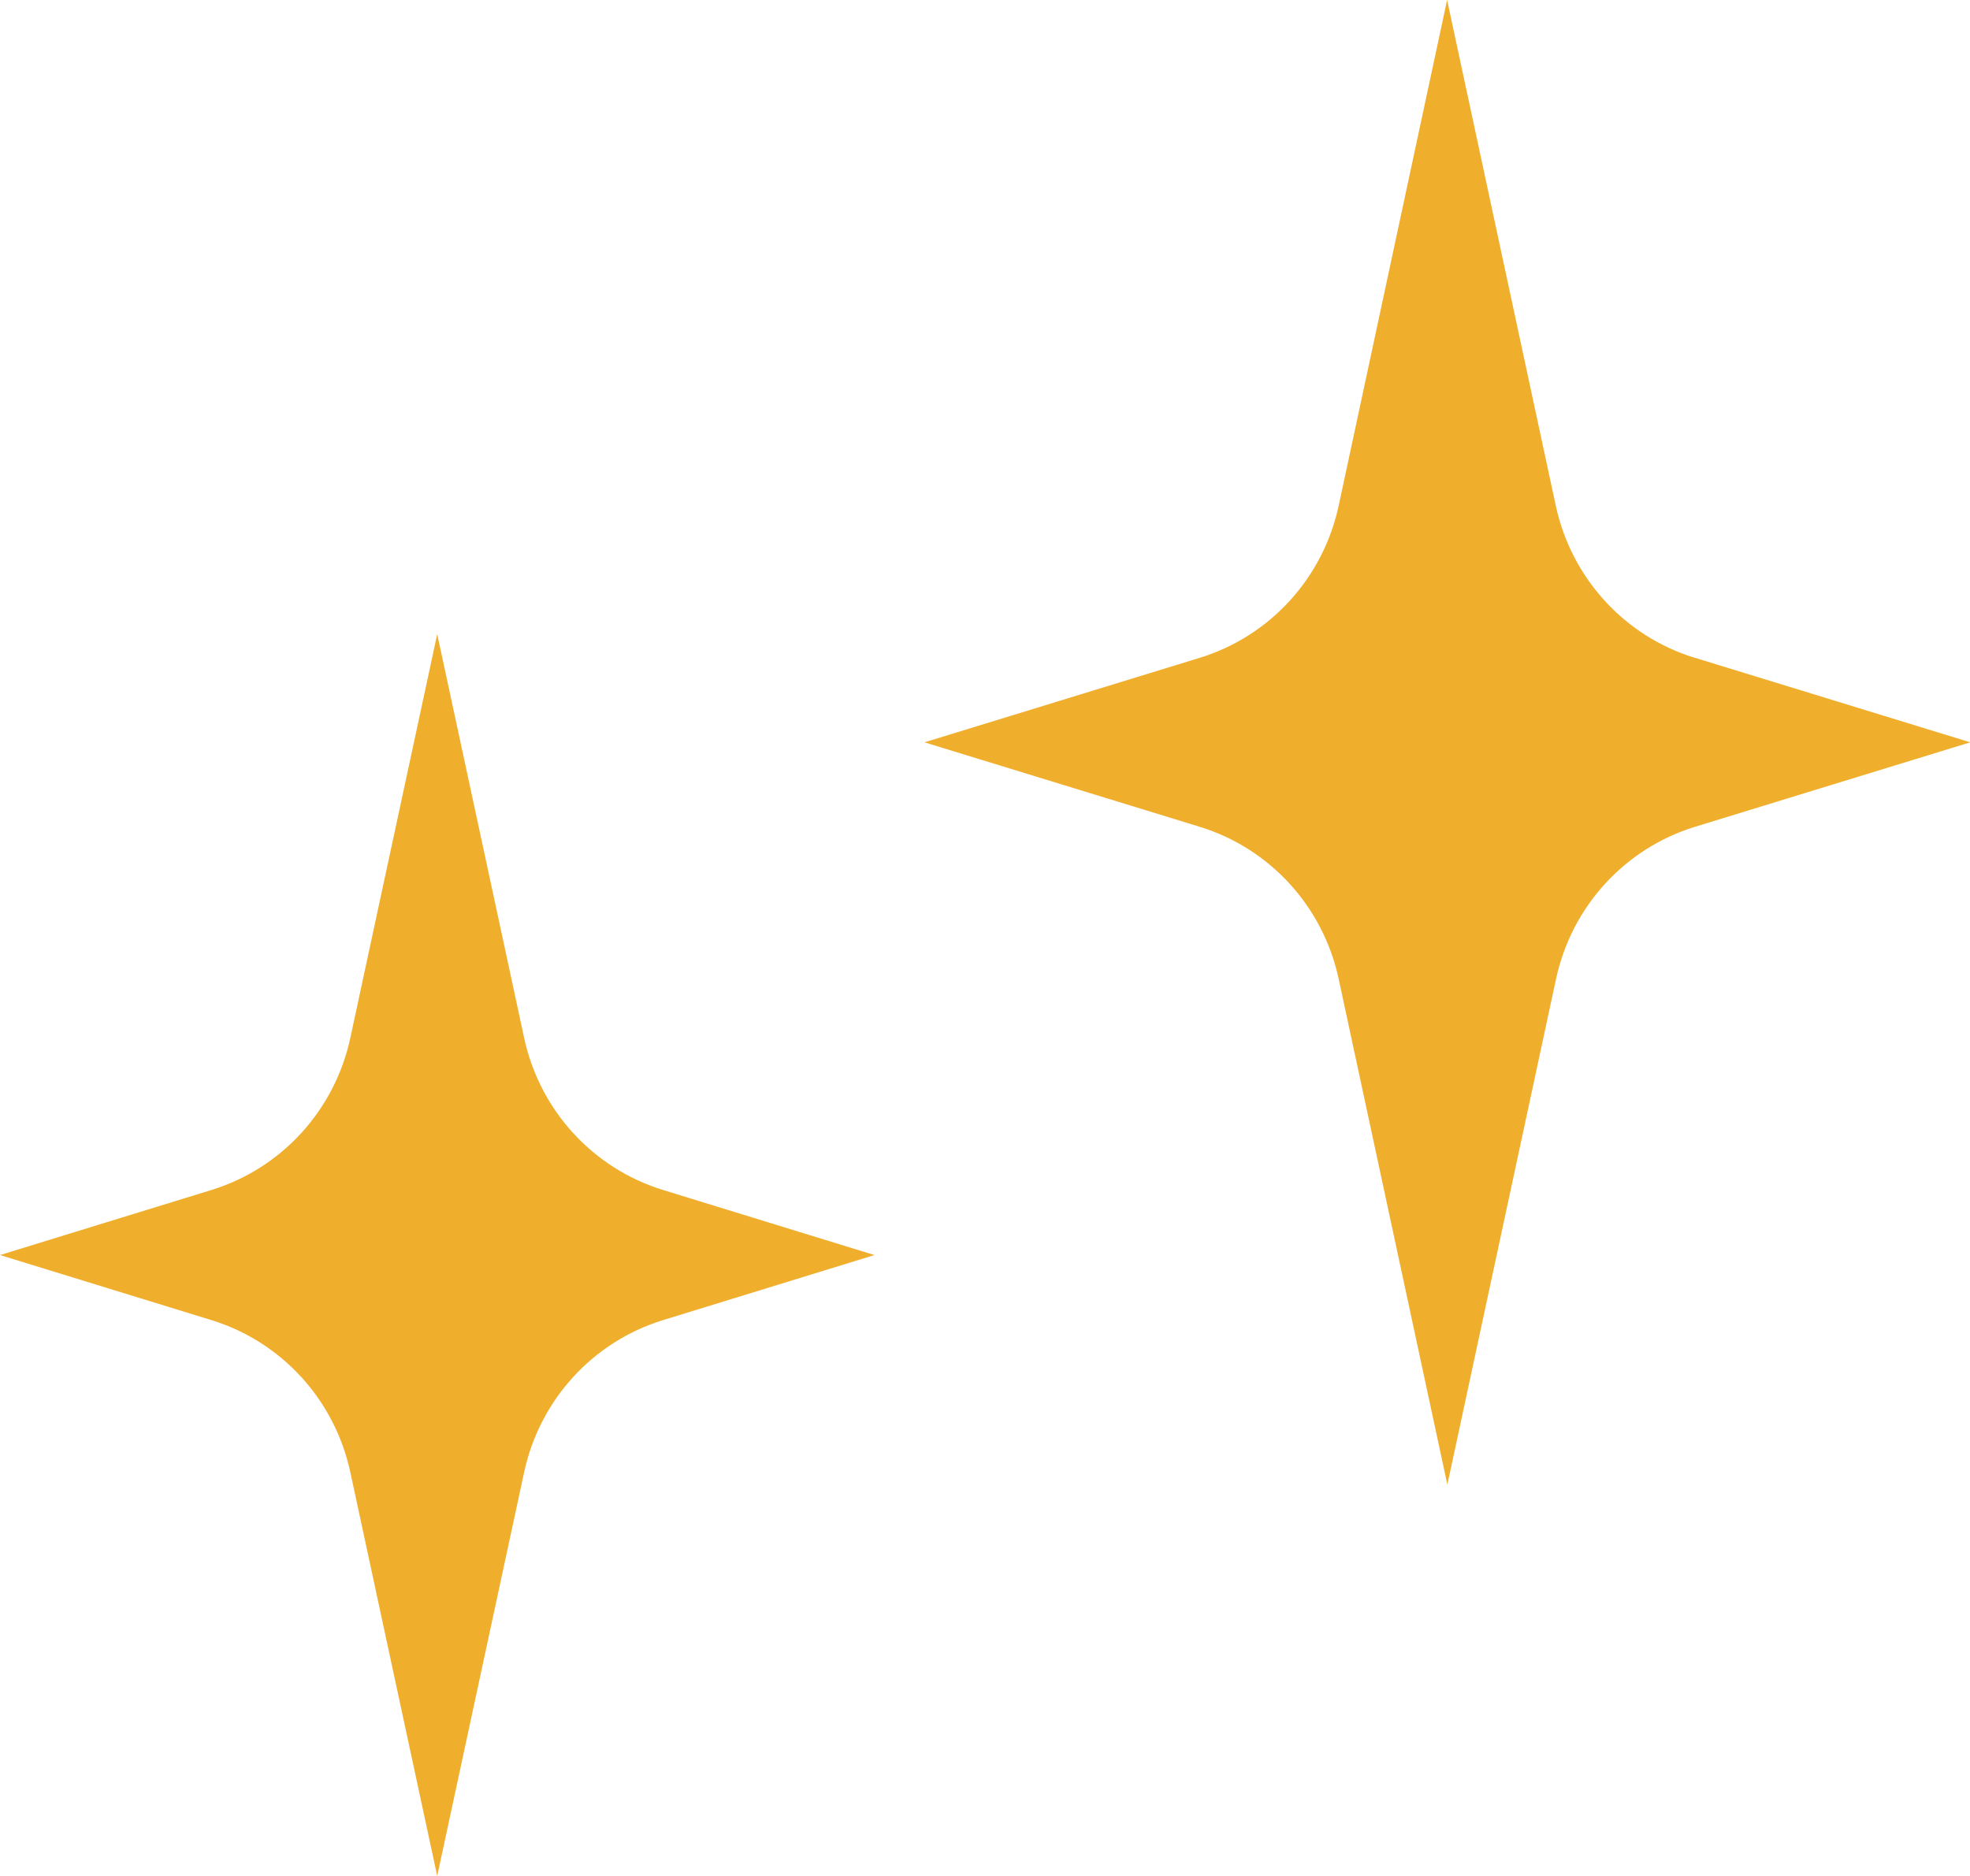
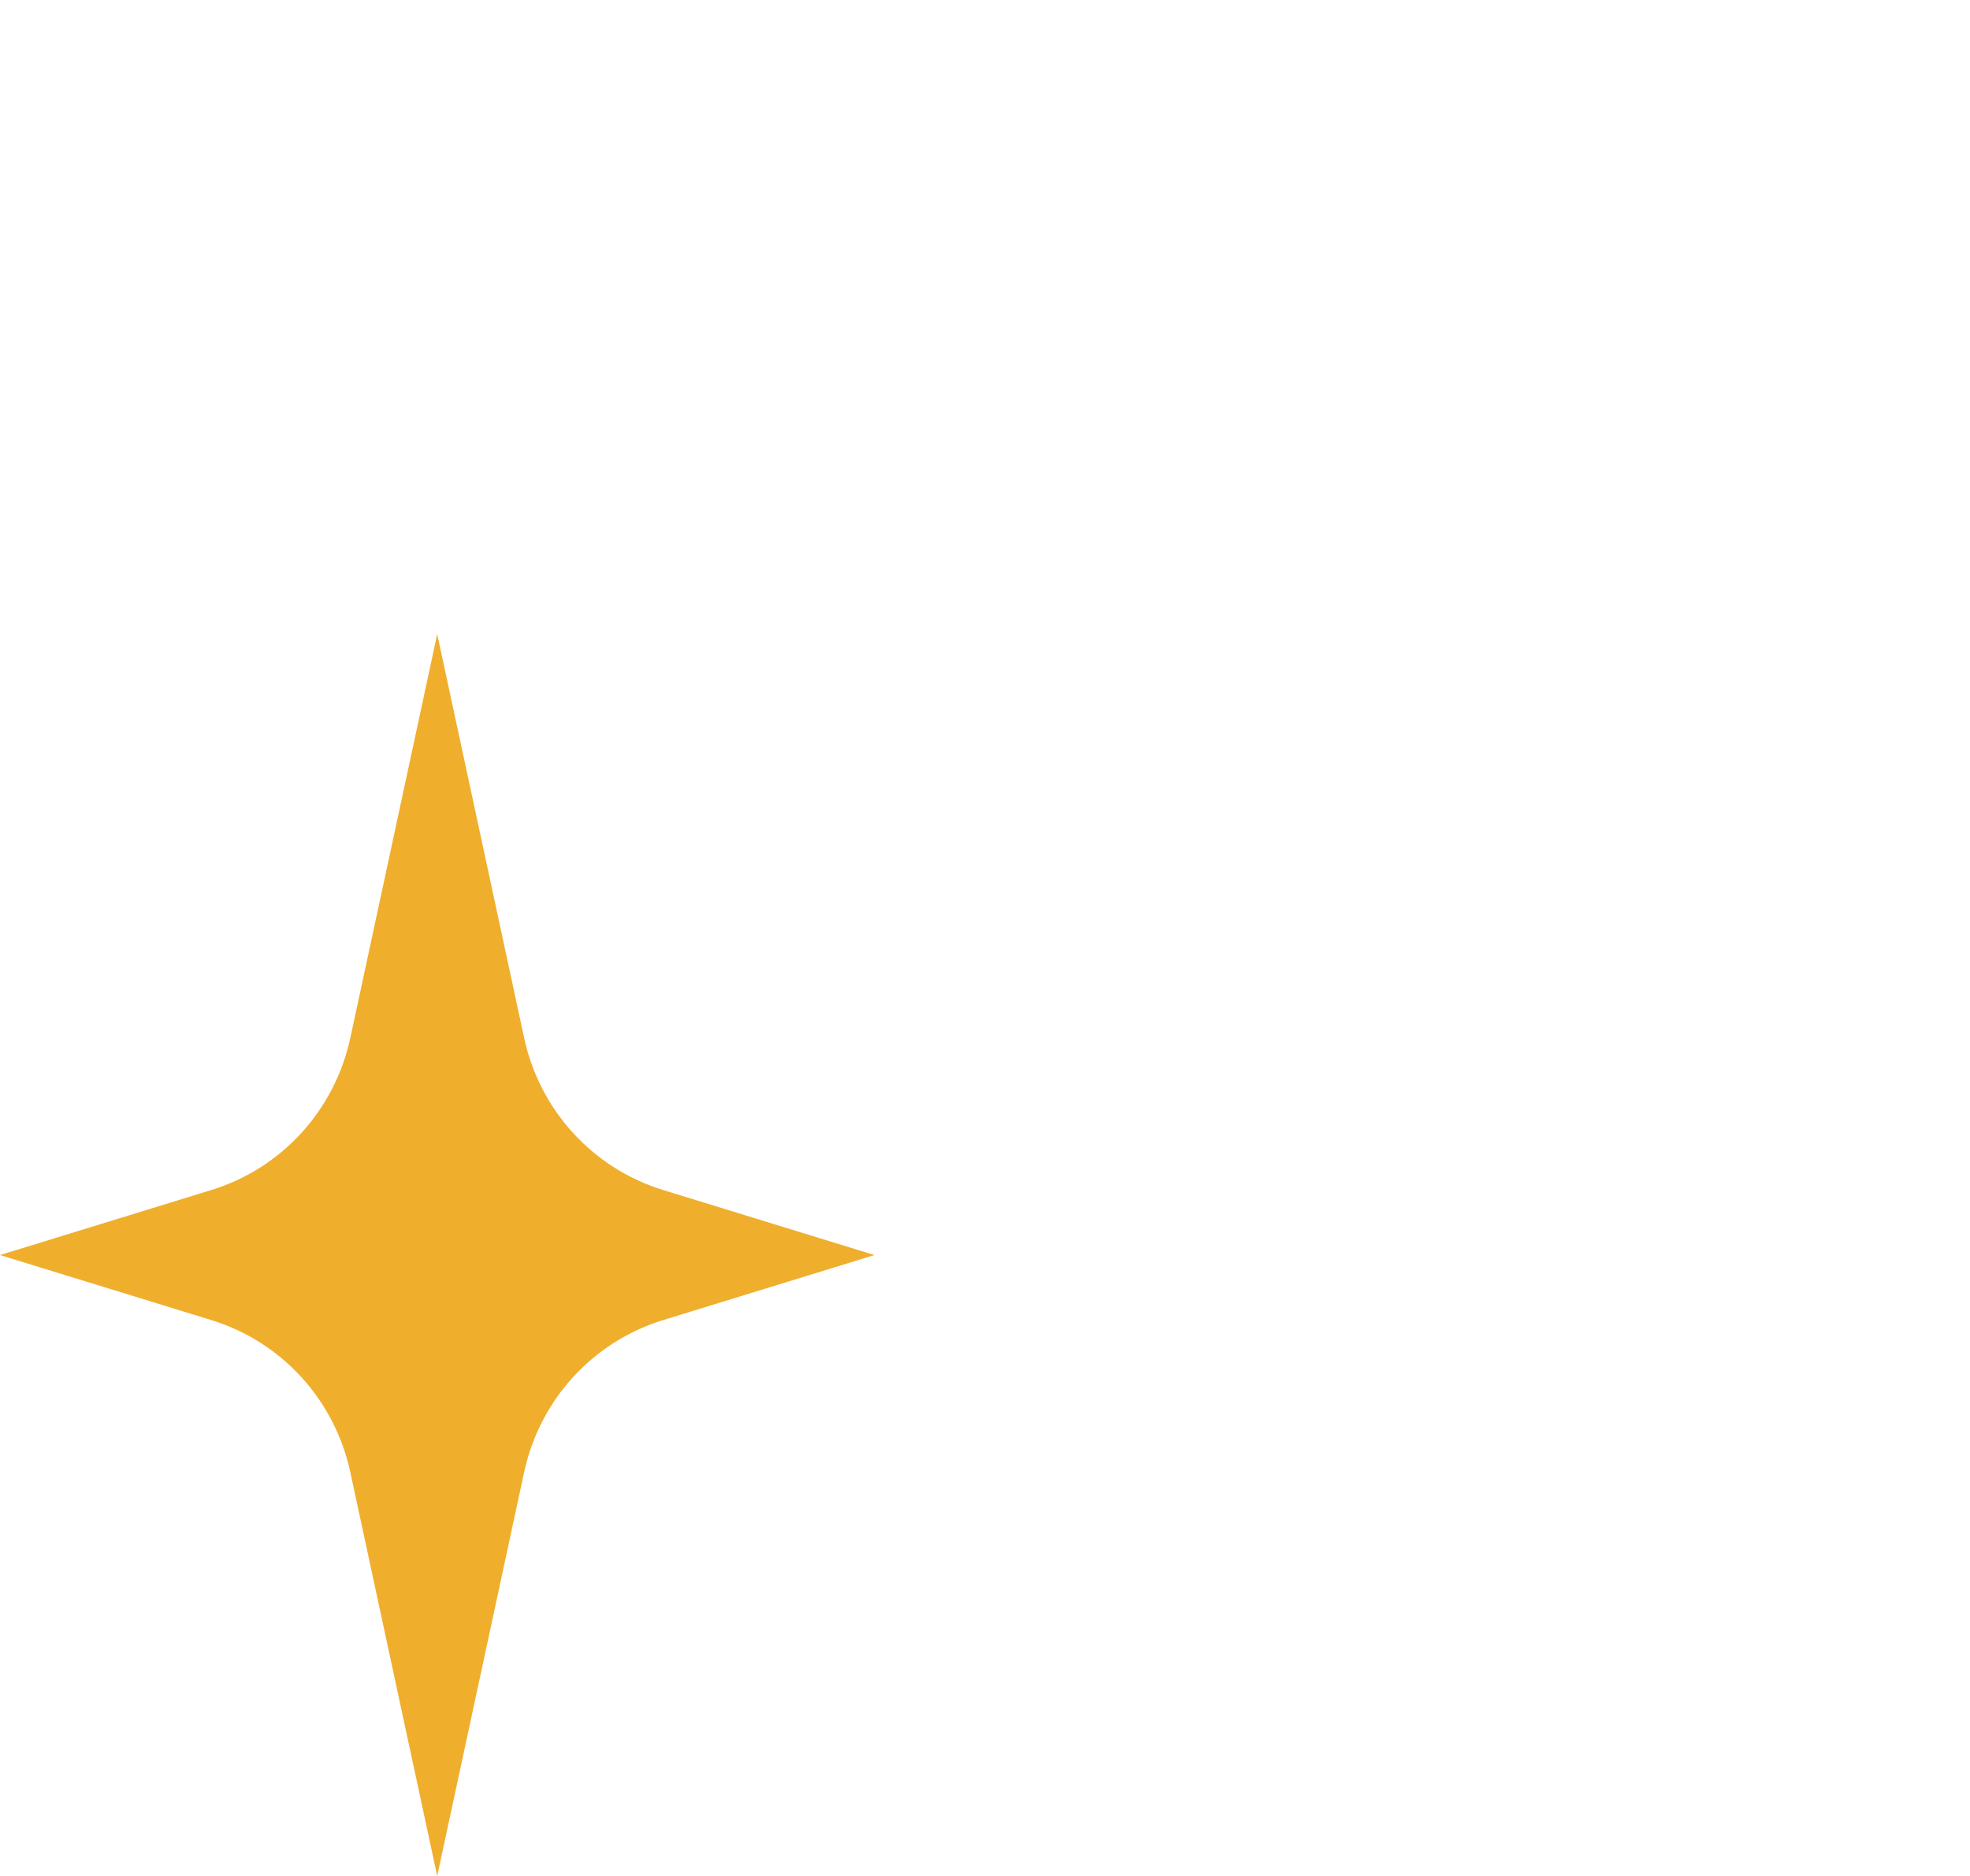
<svg xmlns="http://www.w3.org/2000/svg" width="63" height="60" viewBox="0 0 63 60" fill="none">
  <g clip-path="url(#clip0_2_96)">
-     <path d="M54.204 21.039L63.008 23.742L54.204 26.444C51.955 27.138 50.261 28.995 49.762 31.308L46.286 47.483L42.81 31.308C42.312 28.995 40.617 27.138 38.368 26.444L29.564 23.742L38.368 21.039C40.617 20.346 42.312 18.488 42.81 16.176L46.278 0L49.754 16.176C50.253 18.488 51.947 20.346 54.196 21.039H54.204Z" fill="#F0AE2D" />
    <path d="M21.203 38.06L27.965 40.141L21.203 42.222C18.955 42.915 17.26 44.773 16.762 47.085L13.982 60L11.203 47.085C10.704 44.773 9.01 42.915 6.762 42.222L0 40.141L6.762 38.06C9.01 37.367 10.704 35.509 11.203 33.197L13.982 20.282L16.762 33.197C17.26 35.509 18.955 37.367 21.203 38.06Z" fill="#F0AE2D" />
  </g>
  <defs>
    <clipPath id="clip0_2_96">
      <rect width="63" height="60" fill="white" />
    </clipPath>
  </defs>
</svg>